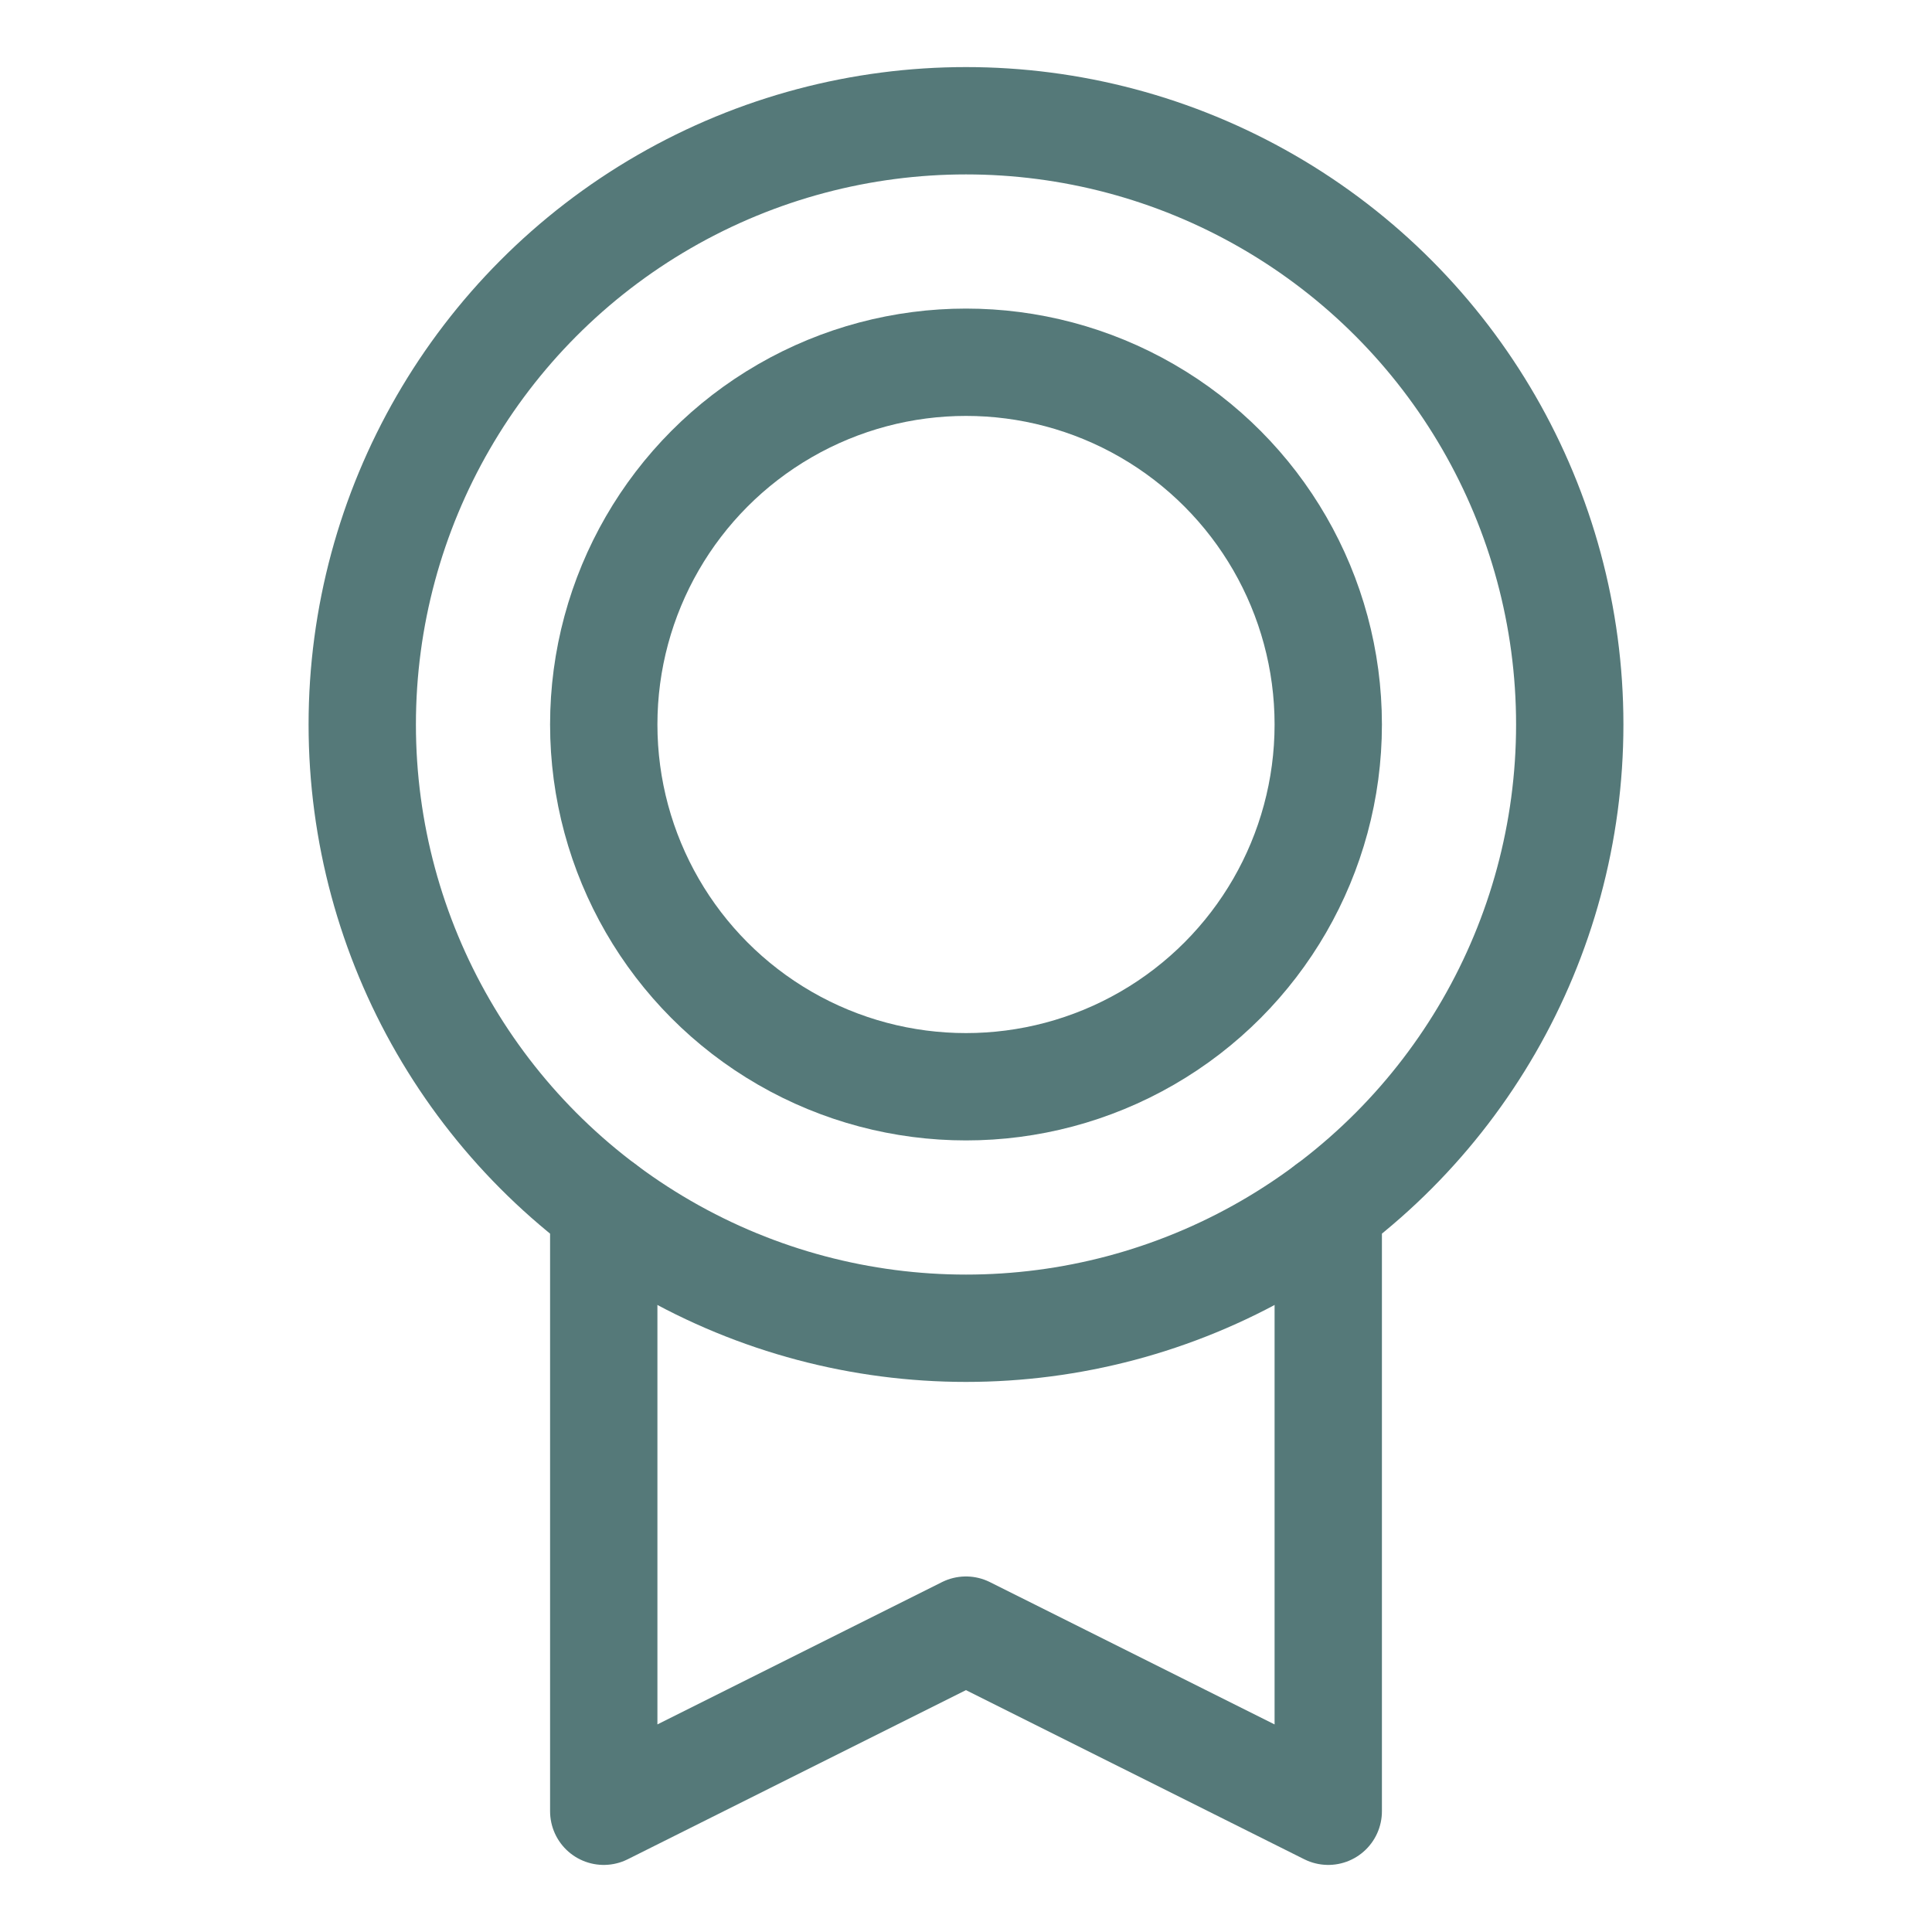
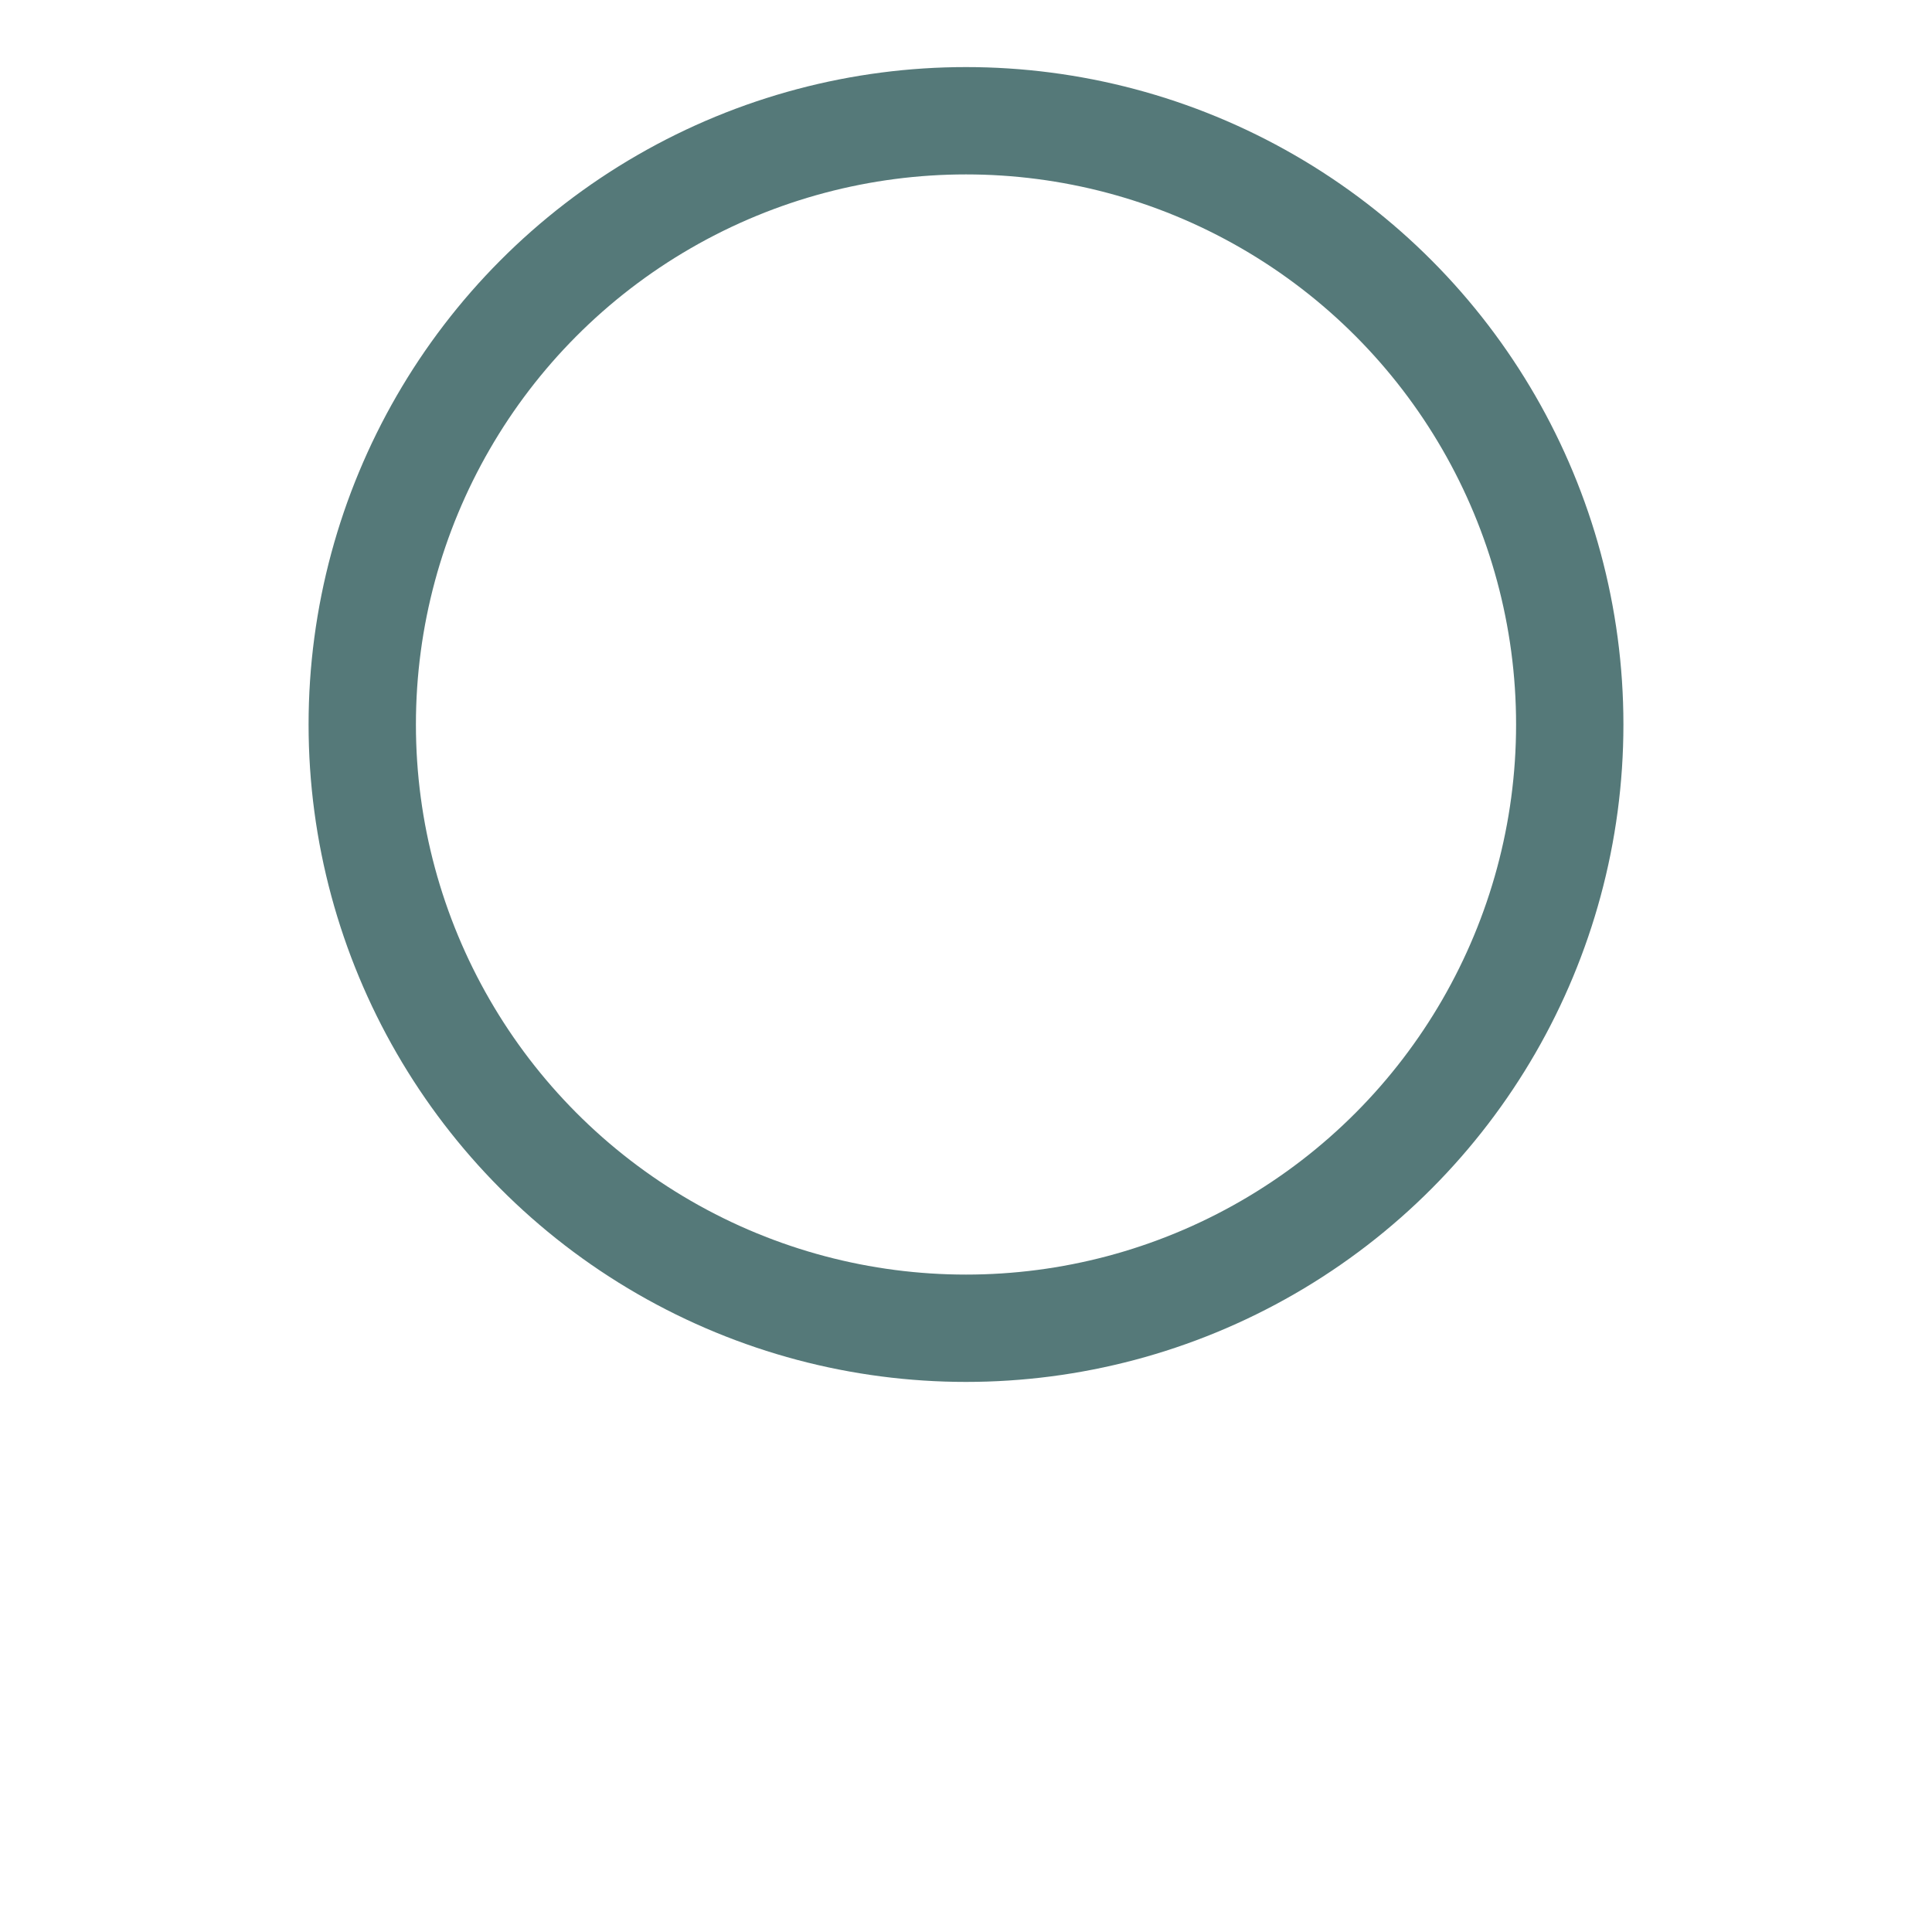
<svg xmlns="http://www.w3.org/2000/svg" width="36px" height="36px" viewBox="0 0 36 36" version="1.1">
  <title>Group 24</title>
  <g id="Doorontwikkeling-24-05-2024" stroke="none" stroke-width="1" fill="none" fill-rule="evenodd">
    <g id="1-1-Vergaderen---Overzicht" transform="translate(-1546, -1134)">
      <g id="Group" transform="translate(1546, 1134)">
        <rect id="Rectangle" x="0" y="0" width="36" height="36" />
        <circle id="Oval" stroke="#557979" stroke-width="2" stroke-linecap="round" stroke-linejoin="round" cx="18" cy="13.5" r="11.25" />
-         <circle id="Oval" stroke="#557979" stroke-width="2" stroke-linecap="round" stroke-linejoin="round" cx="18" cy="13.5" r="6.75" />
-         <polyline id="Path" stroke="#557979" stroke-width="2" stroke-linecap="round" stroke-linejoin="round" points="24.75 22.5 24.75 33.75 17.999 30.375 11.25 33.75 11.25 22.501" />
      </g>
    </g>
  </g>
</svg>